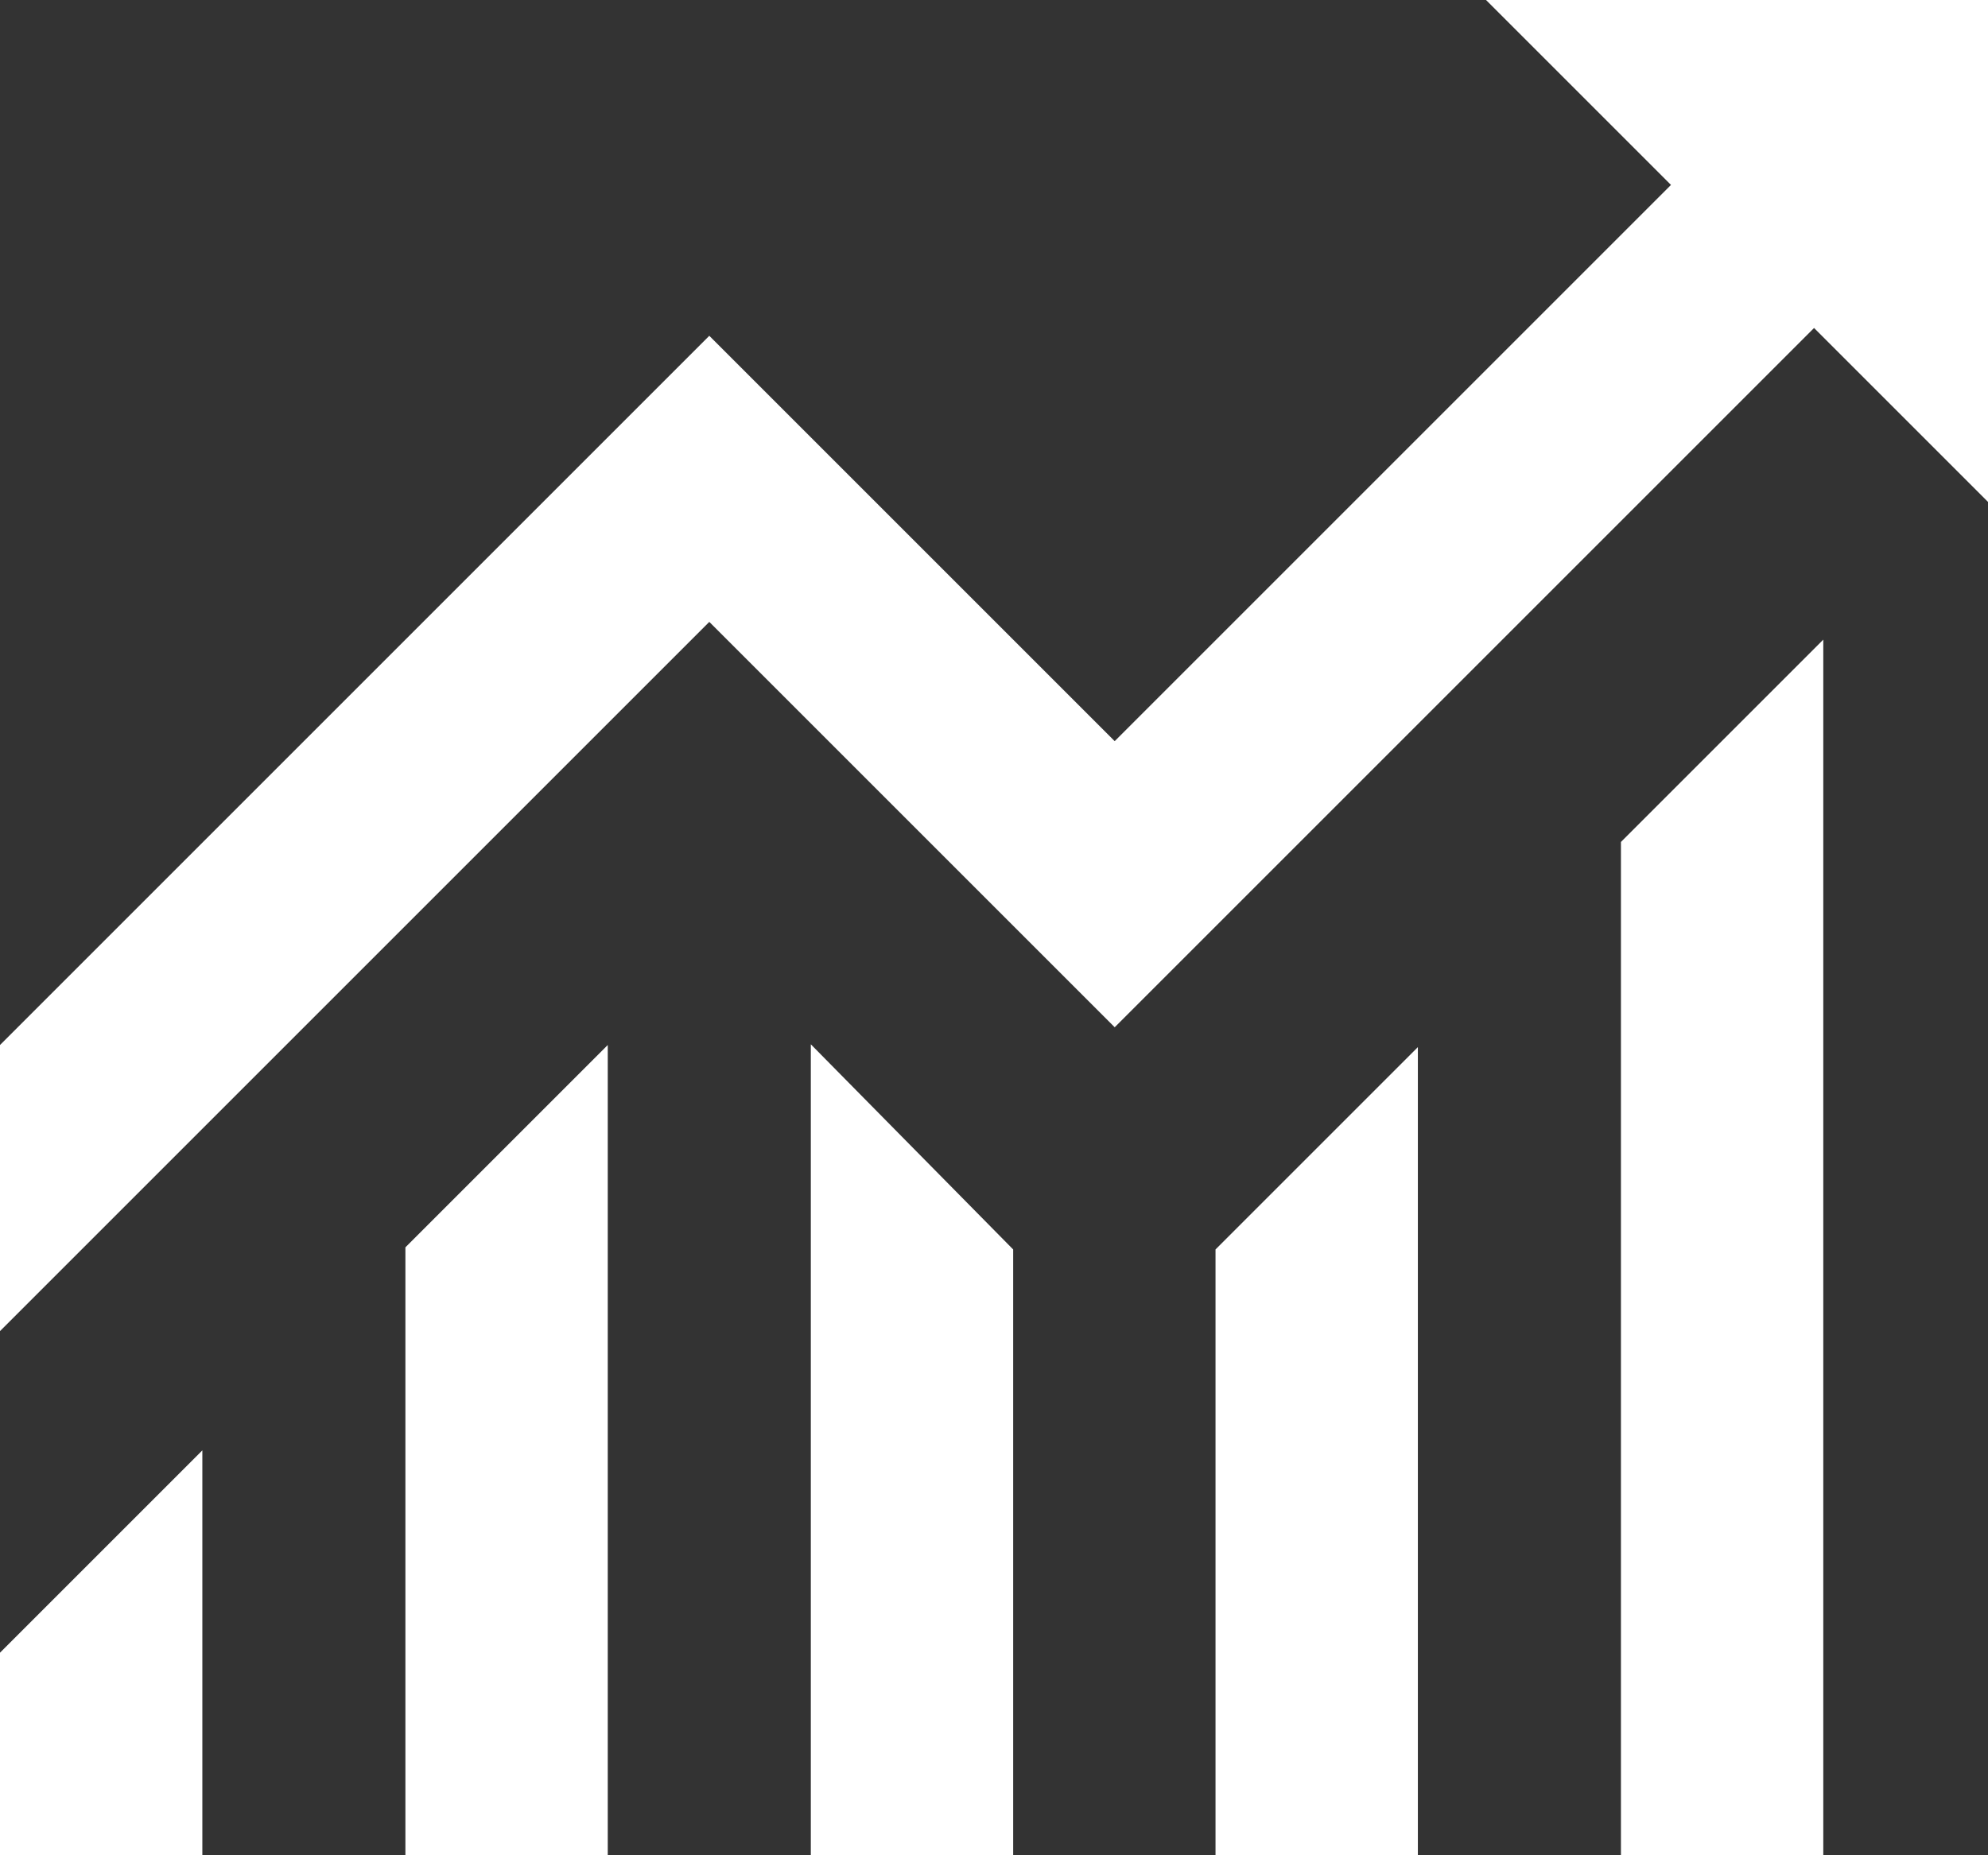
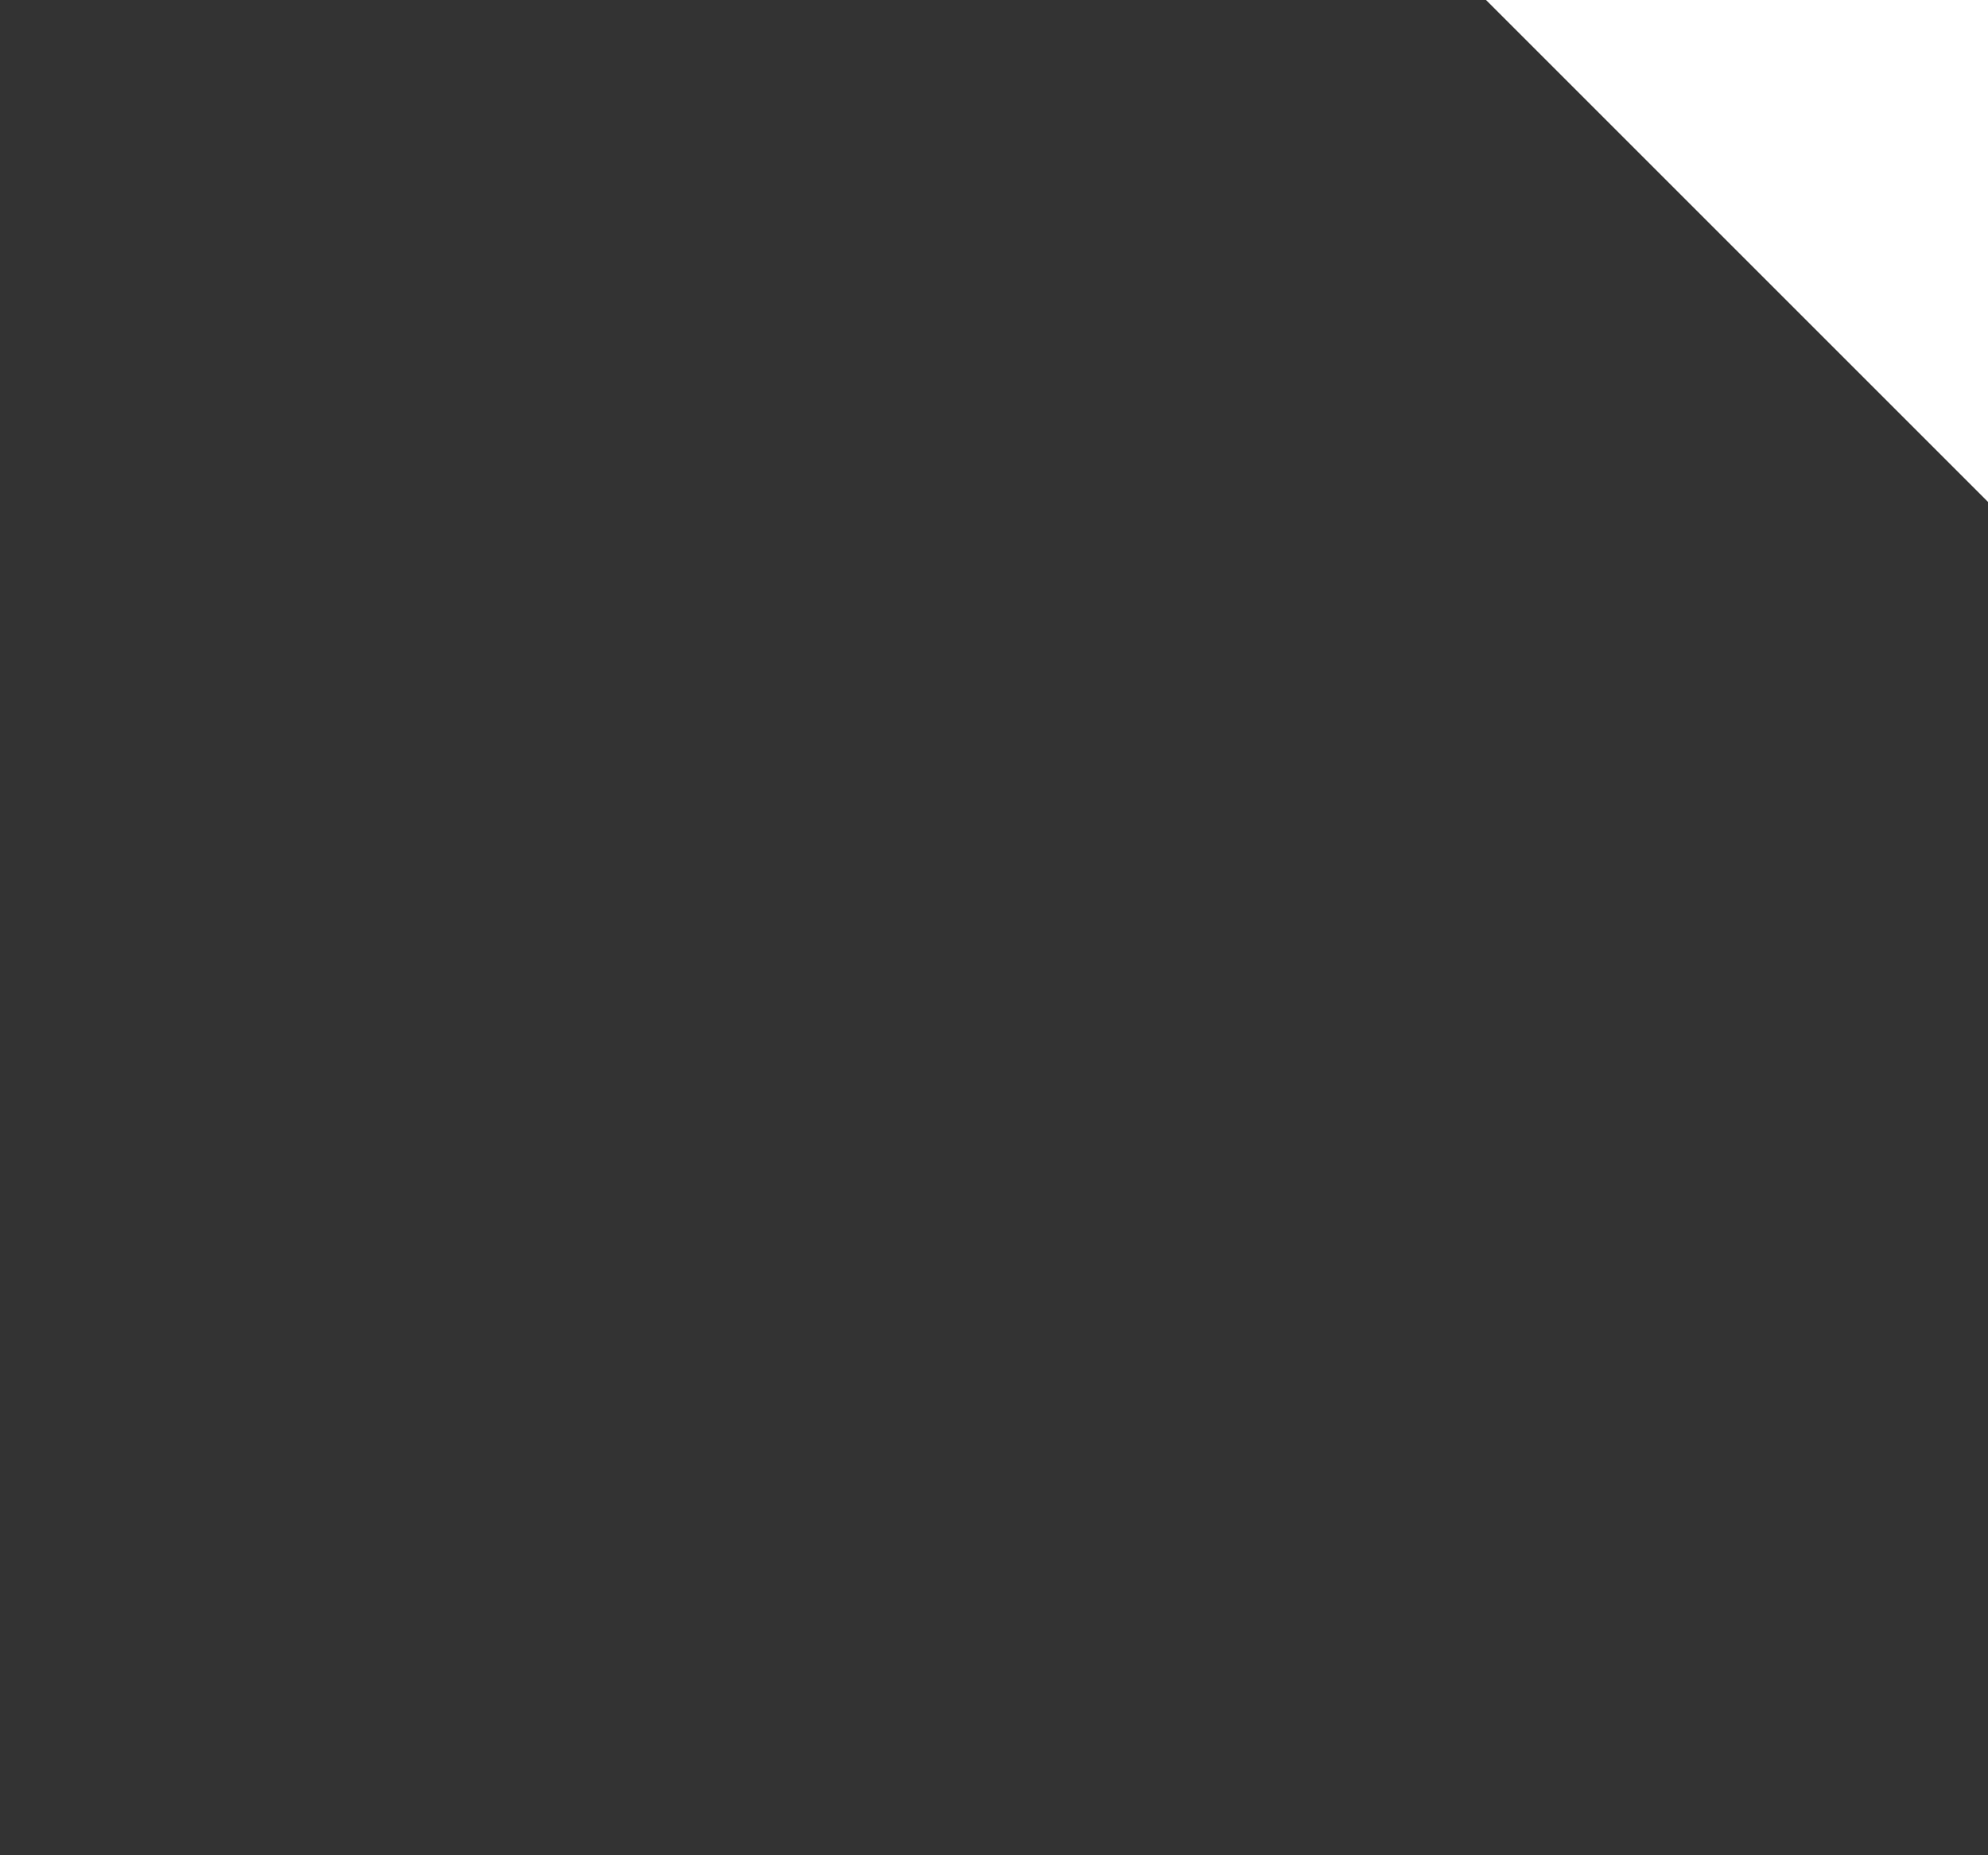
<svg xmlns="http://www.w3.org/2000/svg" id="_レイヤー_2" data-name="レイヤー 2" viewBox="0 0 28 26.13">
  <rect x="0" y="0" width="28" height="26.13" fill="#333333" stroke="none" />
  <defs>
    <style>
      .cls-1 {
        fill: #fff;
      }
    </style>
  </defs>
  <g id="_レイヤー_1-2" data-name="レイヤー 1">
    <g>
-       <path class="cls-1" d="M0,26.13v-2.85l2.85-2.85v5.71H0ZM5.71,26.13v-8.56l2.85-2.85v11.42h-2.85ZM11.42,26.13v-11.42l2.85,2.89v8.53h-2.85ZM17.12,26.13v-8.53l2.85-2.85v11.38h-2.85ZM22.83,26.13v-14.27l2.85-2.85v17.12h-2.85ZM0,18.75v-4.03L9.99,4.73l5.71,5.71L25.69.45v4.03l-9.99,9.99-5.71-5.71L0,18.75Z" />
      <polyline class="cls-1" points="20.93 0 28 0 28 7.07" />
    </g>
  </g>
</svg>